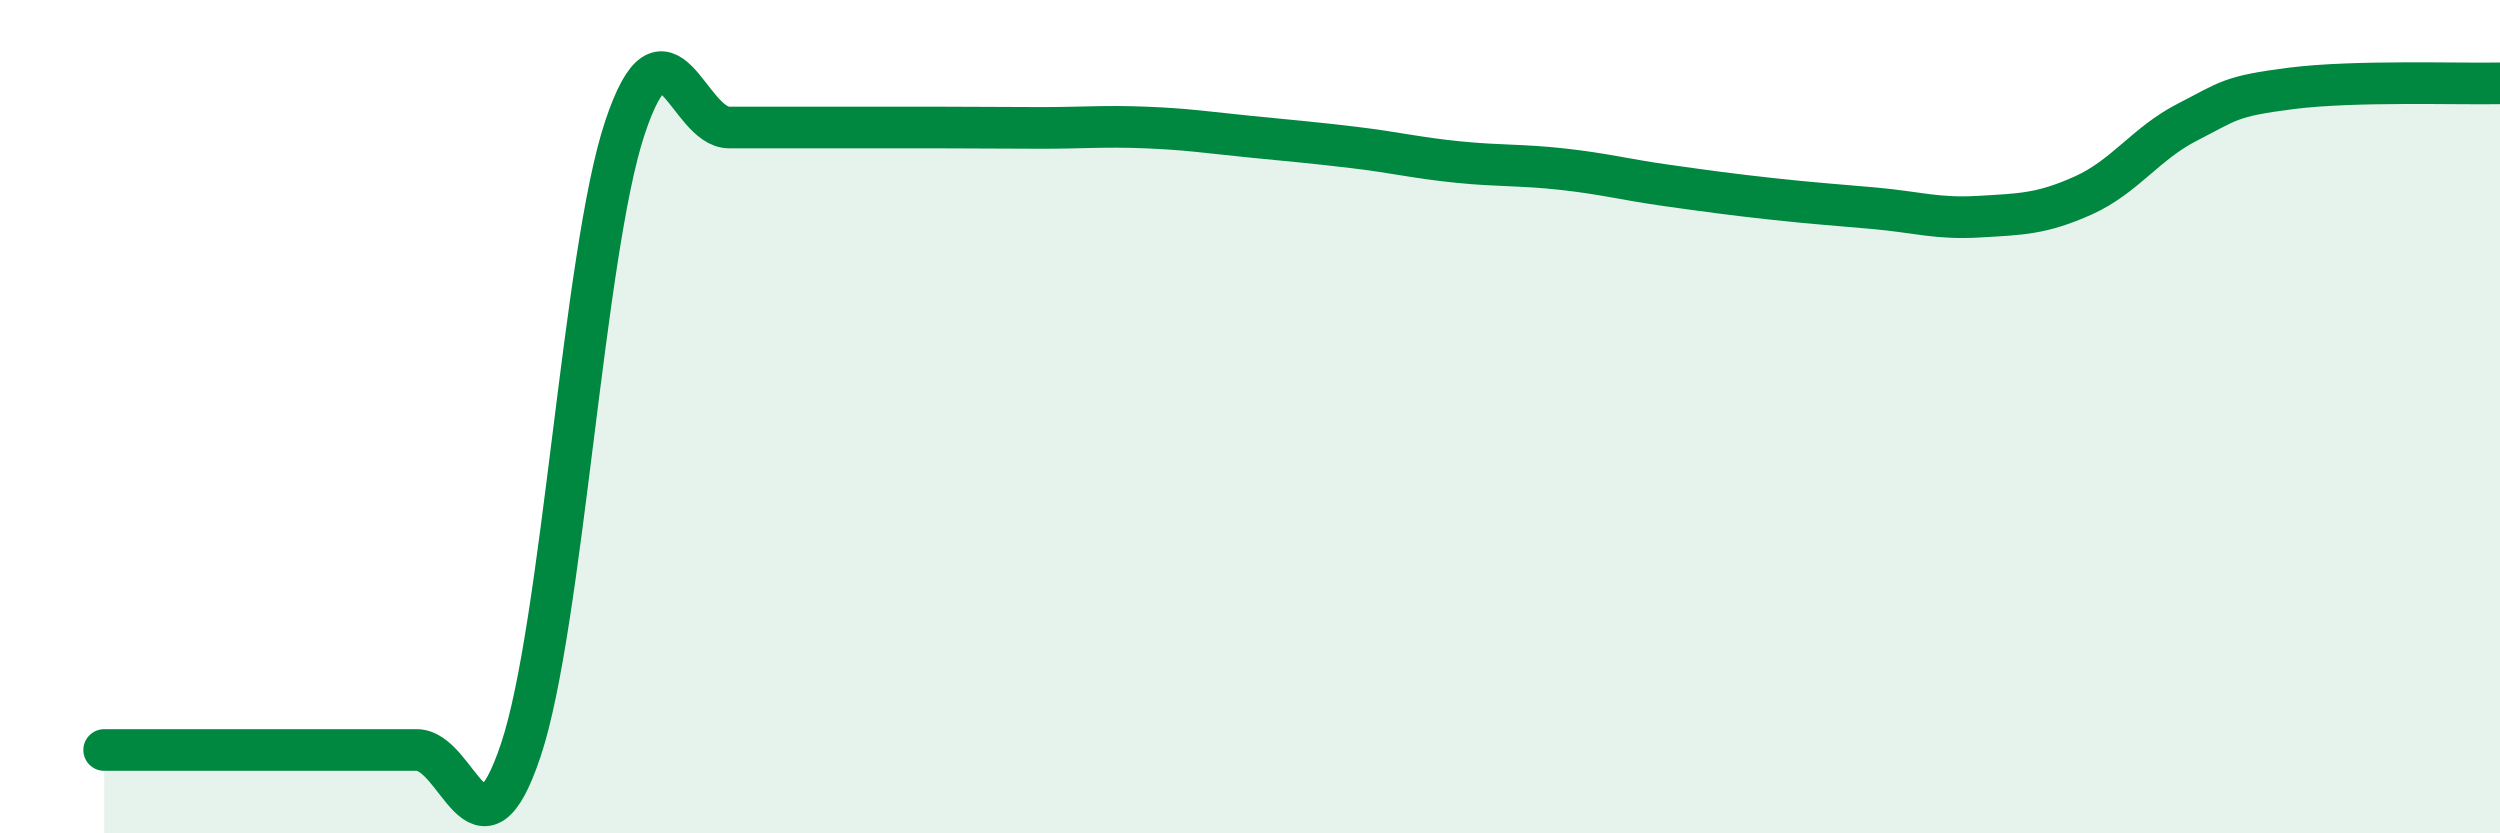
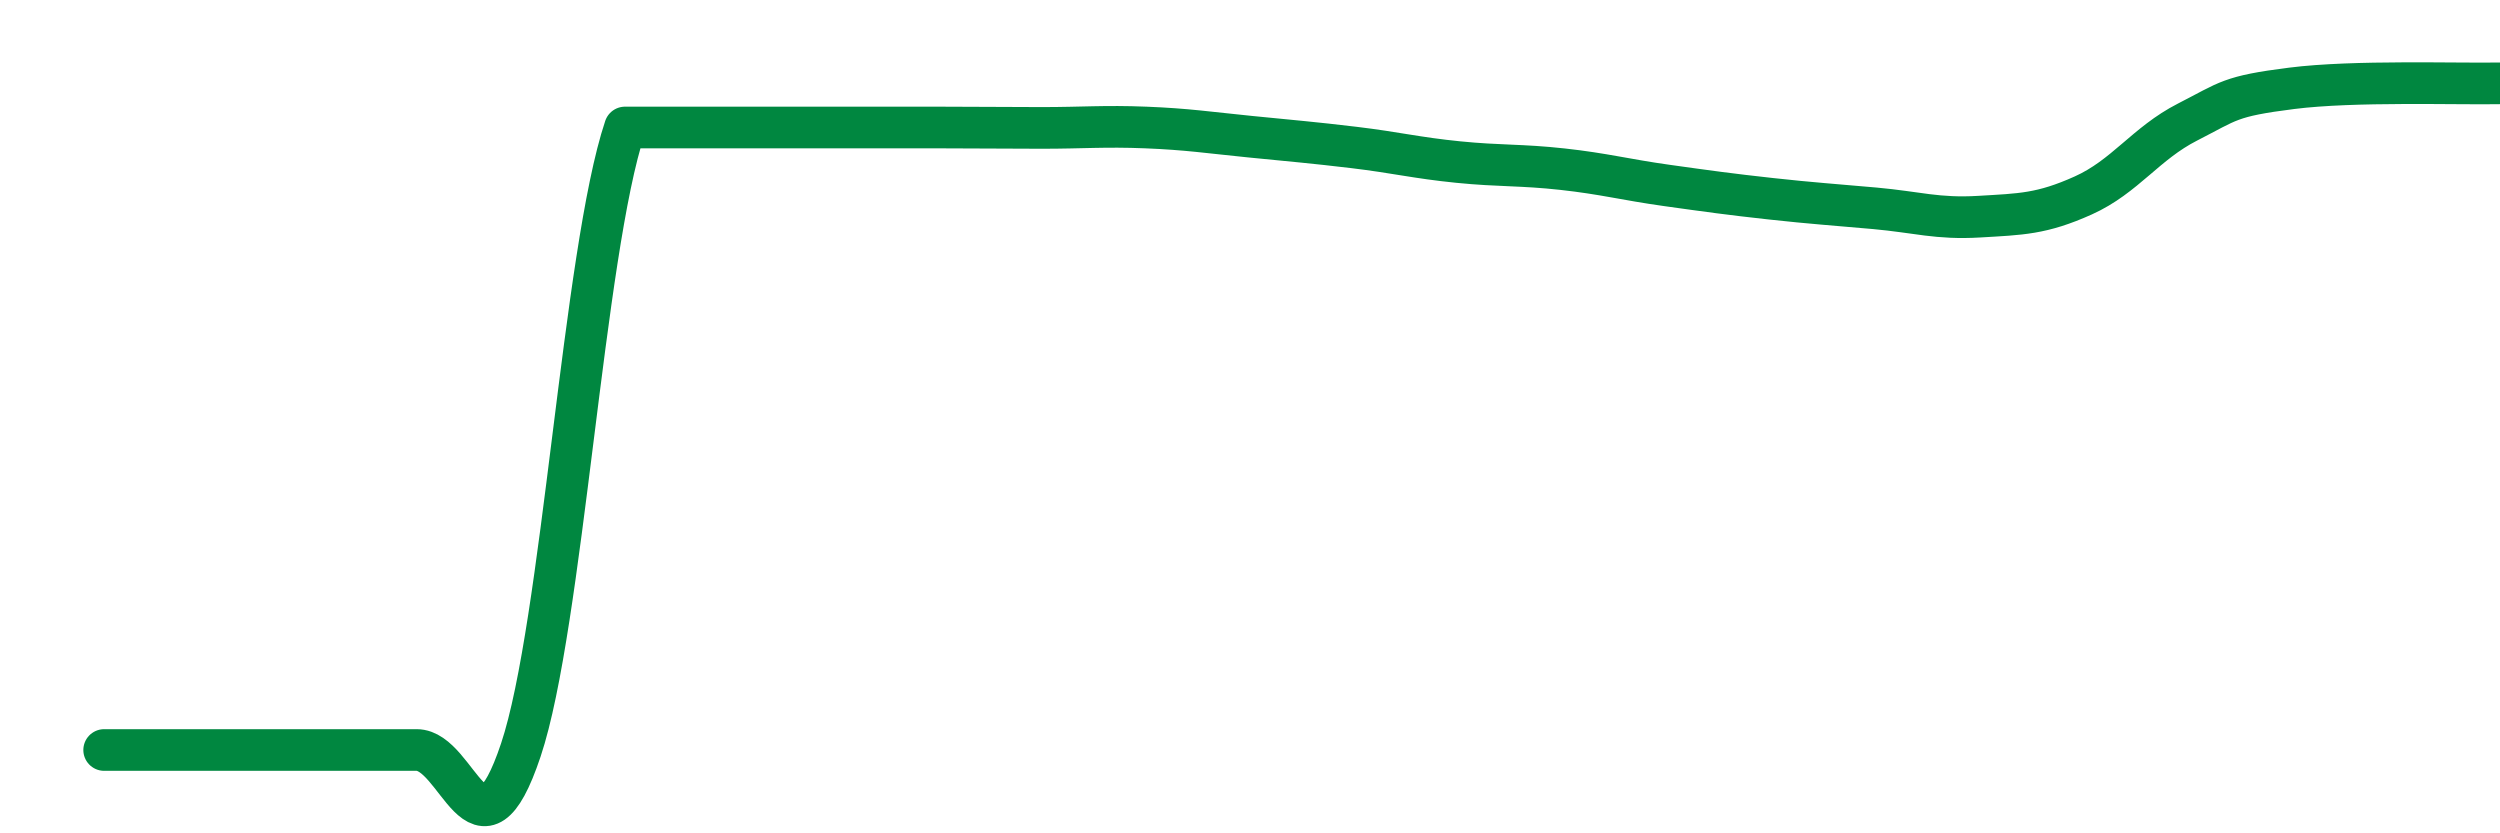
<svg xmlns="http://www.w3.org/2000/svg" width="60" height="20" viewBox="0 0 60 20">
-   <path d="M 2.5,18 C 3,18 4,18 5,18 C 6,18 6.5,18 7.5,18 C 8.5,18 9,18 10,18 C 11,18 11.5,20.99 12.5,18 C 13.5,15.01 14,6.05 15,3.06 C 16,0.07 16.5,3.06 17.5,3.06 C 18.5,3.06 19,3.06 20,3.06 C 21,3.06 21.5,3.06 22.5,3.06 C 23.5,3.06 24,3.07 25,3.07 C 26,3.07 26.5,3.02 27.5,3.06 C 28.5,3.1 29,3.18 30,3.28 C 31,3.38 31.5,3.42 32.5,3.54 C 33.5,3.66 34,3.79 35,3.89 C 36,3.99 36.5,3.95 37.5,4.06 C 38.5,4.17 39,4.31 40,4.45 C 41,4.59 41.5,4.66 42.5,4.77 C 43.5,4.88 44,4.91 45,5 C 46,5.09 46.5,5.26 47.5,5.2 C 48.5,5.14 49,5.14 50,4.69 C 51,4.24 51.5,3.44 52.5,2.93 C 53.5,2.42 53.5,2.31 55,2.12 C 56.5,1.93 59,2.02 60,2L60 20L2.5 20Z" fill="#008740" opacity="0.1" stroke-linecap="round" stroke-linejoin="round" />
-   <path d="M 2.5,18 C 3,18 4,18 5,18 C 6,18 6.5,18 7.5,18 C 8.5,18 9,18 10,18 C 11,18 11.5,20.99 12.5,18 C 13.5,15.01 14,6.05 15,3.06 C 16,0.07 16.5,3.06 17.5,3.06 C 18.5,3.06 19,3.06 20,3.06 C 21,3.06 21.5,3.06 22.5,3.06 C 23.5,3.06 24,3.07 25,3.07 C 26,3.07 26.5,3.02 27.5,3.06 C 28.5,3.1 29,3.18 30,3.28 C 31,3.38 31.5,3.42 32.5,3.54 C 33.5,3.66 34,3.79 35,3.89 C 36,3.99 36.5,3.95 37.5,4.06 C 38.5,4.17 39,4.31 40,4.45 C 41,4.59 41.5,4.66 42.5,4.77 C 43.5,4.88 44,4.91 45,5 C 46,5.09 46.5,5.26 47.5,5.2 C 48.5,5.14 49,5.14 50,4.69 C 51,4.24 51.5,3.44 52.5,2.93 C 53.5,2.42 53.5,2.31 55,2.12 C 56.5,1.93 59,2.02 60,2" stroke="#008740" stroke-width="1" fill="none" stroke-linecap="round" stroke-linejoin="round" />
+   <path d="M 2.5,18 C 3,18 4,18 5,18 C 6,18 6.5,18 7.5,18 C 8.5,18 9,18 10,18 C 11,18 11.5,20.99 12.5,18 C 13.5,15.01 14,6.05 15,3.06 C 18.5,3.06 19,3.06 20,3.06 C 21,3.06 21.5,3.06 22.5,3.06 C 23.5,3.06 24,3.07 25,3.07 C 26,3.07 26.5,3.02 27.5,3.06 C 28.5,3.1 29,3.18 30,3.28 C 31,3.38 31.5,3.42 32.5,3.54 C 33.5,3.66 34,3.79 35,3.89 C 36,3.99 36.5,3.95 37.5,4.06 C 38.5,4.17 39,4.31 40,4.45 C 41,4.59 41.5,4.66 42.5,4.77 C 43.5,4.88 44,4.91 45,5 C 46,5.09 46.5,5.26 47.5,5.2 C 48.5,5.14 49,5.14 50,4.69 C 51,4.24 51.5,3.44 52.5,2.93 C 53.5,2.42 53.5,2.31 55,2.12 C 56.5,1.93 59,2.02 60,2" stroke="#008740" stroke-width="1" fill="none" stroke-linecap="round" stroke-linejoin="round" />
</svg>